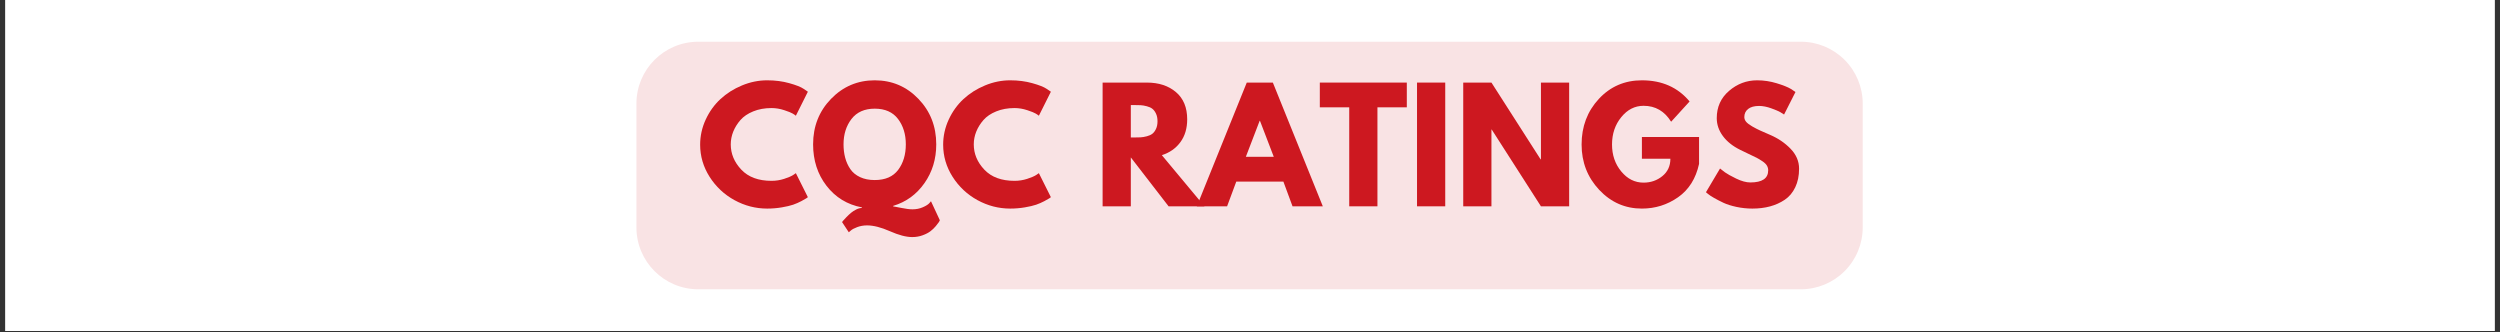
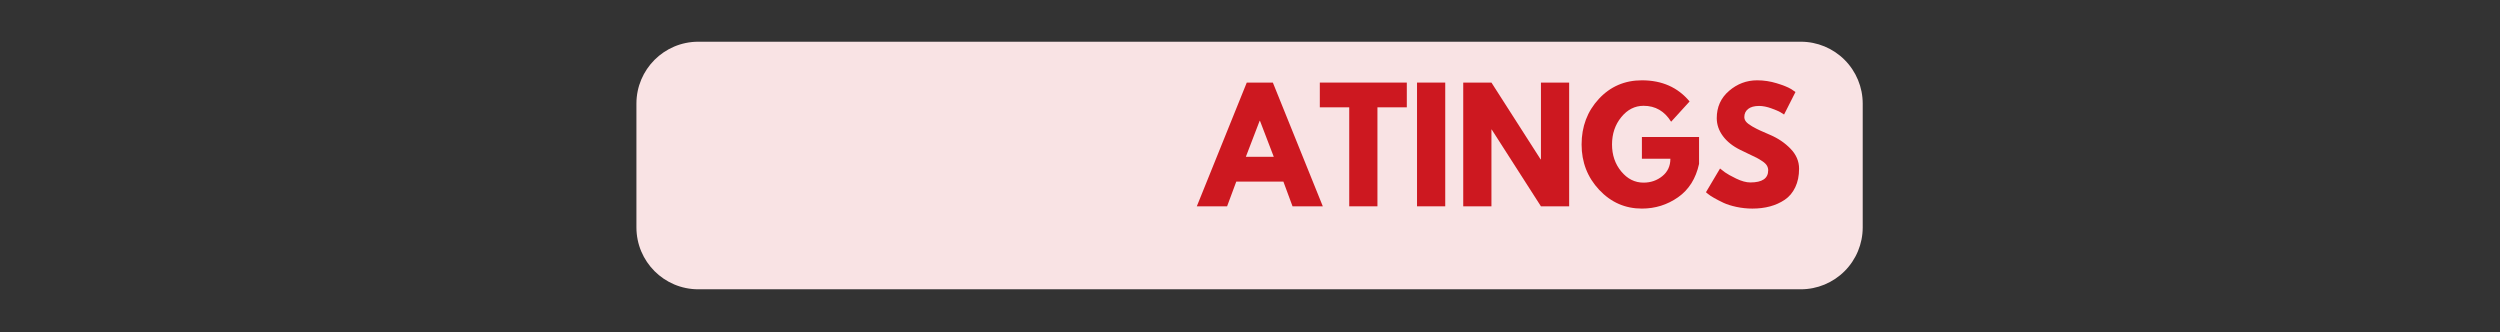
<svg xmlns="http://www.w3.org/2000/svg" width="1128" zoomAndPan="magnify" viewBox="0 0 846 112.5" height="150" preserveAspectRatio="xMidYMid meet" version="1.0">
  <rect x="0" y="0" width="846" height="112.5" fill="#333333" stroke="none" />
  <defs>
    <g />
    <clipPath id="56069f71b4">
-       <path d="M 1.871 0 L 844.129 0 L 844.129 112.004 L 1.871 112.004 Z M 1.871 0 " clip-rule="nonzero" />
-     </clipPath>
+       </clipPath>
  </defs>
  <g clip-path="url(#56069f71b4)">
    <path fill="#ffffff" d="M 1.871 0 L 844.129 0 L 844.129 119.469 L 1.871 119.469 Z M 1.871 0 " fill-opacity="1" fill-rule="nonzero" />
    <path fill="#ffffff" d="M 1.871 0 L 844.129 0 L 844.129 112.004 L 1.871 112.004 Z M 1.871 0 " fill-opacity="1" fill-rule="nonzero" />
    <path fill="#ffffff" d="M 1.871 0 L 844.129 0 L 844.129 112.004 L 1.871 112.004 Z M 1.871 0 " fill-opacity="1" fill-rule="nonzero" />
  </g>
  <path fill="#f9e3e4" d="M 236.305 14.117 L 609.406 14.117 C 614.957 14.117 620.285 16.324 624.211 20.254 C 628.137 24.18 630.344 29.508 630.344 35.062 L 630.344 76.949 C 630.344 82.504 628.137 87.832 624.211 91.758 C 620.285 95.688 614.957 97.895 609.406 97.895 L 236.305 97.895 C 224.742 97.895 215.367 88.516 215.367 76.949 L 215.367 35.062 C 215.367 23.496 224.742 14.117 236.305 14.117 " fill-opacity="1" fill-rule="nonzero" />
  <g fill="#cd1820" fill-opacity="1">
    <g transform="translate(235.758, 69.819)">
      <g>
-         <path d="M 25.328 -8.625 C 26.785 -8.625 28.195 -8.844 29.562 -9.281 C 30.938 -9.727 31.945 -10.156 32.594 -10.562 L 33.562 -11.219 L 37.625 -3.094 C 37.488 -2.988 37.301 -2.852 37.062 -2.688 C 36.82 -2.52 36.27 -2.207 35.406 -1.75 C 34.539 -1.289 33.617 -0.891 32.641 -0.547 C 31.66 -0.211 30.375 0.086 28.781 0.359 C 27.188 0.629 25.547 0.766 23.859 0.766 C 19.961 0.766 16.27 -0.188 12.781 -2.094 C 9.301 -4.008 6.492 -6.645 4.359 -10 C 2.234 -13.352 1.172 -16.973 1.172 -20.859 C 1.172 -23.805 1.797 -26.633 3.047 -29.344 C 4.297 -32.051 5.961 -34.367 8.047 -36.297 C 10.129 -38.223 12.555 -39.758 15.328 -40.906 C 18.109 -42.062 20.953 -42.641 23.859 -42.641 C 26.566 -42.641 29.062 -42.316 31.344 -41.672 C 33.633 -41.035 35.254 -40.395 36.203 -39.75 L 37.625 -38.781 L 33.562 -30.656 C 33.32 -30.863 32.961 -31.109 32.484 -31.391 C 32.016 -31.68 31.066 -32.062 29.641 -32.531 C 28.223 -33.008 26.785 -33.25 25.328 -33.25 C 23.023 -33.25 20.957 -32.875 19.125 -32.125 C 17.301 -31.383 15.859 -30.406 14.797 -29.188 C 13.734 -27.969 12.922 -26.656 12.359 -25.25 C 11.805 -23.852 11.531 -22.426 11.531 -20.969 C 11.531 -17.781 12.723 -14.926 15.109 -12.406 C 17.492 -9.883 20.898 -8.625 25.328 -8.625 Z M 25.328 -8.625 " />
-       </g>
+         </g>
    </g>
  </g>
  <g fill="#cd1820" fill-opacity="1">
    <g transform="translate(273.983, 69.819)">
      <g>
-         <path d="M 13.25 8.781 L 10.969 5.328 C 11.07 5.191 11.207 5.02 11.375 4.812 C 11.539 4.613 11.895 4.234 12.438 3.672 C 12.977 3.117 13.5 2.629 14 2.203 C 14.508 1.785 15.102 1.406 15.781 1.062 C 16.457 0.727 17.086 0.562 17.672 0.562 L 17.672 0.359 C 12.723 -0.586 8.734 -3.023 5.703 -6.953 C 2.68 -10.879 1.172 -15.551 1.172 -20.969 C 1.172 -27.062 3.195 -32.195 7.25 -36.375 C 11.312 -40.551 16.238 -42.641 22.031 -42.641 C 27.852 -42.641 32.773 -40.551 36.797 -36.375 C 40.828 -32.195 42.844 -27.062 42.844 -20.969 C 42.844 -15.988 41.504 -11.602 38.828 -7.812 C 36.16 -4.02 32.645 -1.469 28.281 -0.156 L 28.281 0.047 C 28.477 0.047 29.375 0.207 30.969 0.531 C 32.562 0.852 33.832 1.016 34.781 1.016 C 36.062 1.016 37.223 0.785 38.266 0.328 C 39.316 -0.129 40.047 -0.578 40.453 -1.016 L 41.062 -1.719 L 44.062 4.719 C 44 4.883 43.891 5.094 43.734 5.344 C 43.578 5.602 43.227 6.055 42.688 6.703 C 42.145 7.348 41.547 7.922 40.891 8.422 C 40.234 8.93 39.352 9.391 38.25 9.797 C 37.156 10.203 35.977 10.406 34.719 10.406 C 32.656 10.406 30.133 9.742 27.156 8.422 C 24.176 7.109 21.602 6.453 19.438 6.453 C 18.258 6.453 17.148 6.645 16.109 7.031 C 15.078 7.414 14.344 7.812 13.906 8.219 Z M 11.469 -20.969 C 11.469 -19.344 11.656 -17.828 12.031 -16.422 C 12.406 -15.016 12.988 -13.734 13.781 -12.578 C 14.57 -11.43 15.672 -10.531 17.078 -9.875 C 18.484 -9.219 20.133 -8.891 22.031 -8.891 C 25.582 -8.891 28.223 -10.035 29.953 -12.328 C 31.68 -14.629 32.547 -17.508 32.547 -20.969 C 32.547 -24.383 31.664 -27.25 29.906 -29.562 C 28.145 -31.883 25.52 -33.047 22.031 -33.047 C 18.582 -33.047 15.957 -31.879 14.156 -29.547 C 12.363 -27.211 11.469 -24.352 11.469 -20.969 Z M 11.469 -20.969 " />
-       </g>
+         </g>
    </g>
  </g>
  <g fill="#cd1820" fill-opacity="1">
    <g transform="translate(317.994, 69.819)">
      <g>
-         <path d="M 25.328 -8.625 C 26.785 -8.625 28.195 -8.844 29.562 -9.281 C 30.938 -9.727 31.945 -10.156 32.594 -10.562 L 33.562 -11.219 L 37.625 -3.094 C 37.488 -2.988 37.301 -2.852 37.062 -2.688 C 36.82 -2.52 36.27 -2.207 35.406 -1.75 C 34.539 -1.289 33.617 -0.891 32.641 -0.547 C 31.66 -0.211 30.375 0.086 28.781 0.359 C 27.188 0.629 25.547 0.766 23.859 0.766 C 19.961 0.766 16.27 -0.188 12.781 -2.094 C 9.301 -4.008 6.492 -6.645 4.359 -10 C 2.234 -13.352 1.172 -16.973 1.172 -20.859 C 1.172 -23.805 1.797 -26.633 3.047 -29.344 C 4.297 -32.051 5.961 -34.367 8.047 -36.297 C 10.129 -38.223 12.555 -39.758 15.328 -40.906 C 18.109 -42.062 20.953 -42.641 23.859 -42.641 C 26.566 -42.641 29.062 -42.316 31.344 -41.672 C 33.633 -41.035 35.254 -40.395 36.203 -39.75 L 37.625 -38.781 L 33.562 -30.656 C 33.32 -30.863 32.961 -31.109 32.484 -31.391 C 32.016 -31.68 31.066 -32.062 29.641 -32.531 C 28.223 -33.008 26.785 -33.25 25.328 -33.25 C 23.023 -33.25 20.957 -32.875 19.125 -32.125 C 17.301 -31.383 15.859 -30.406 14.797 -29.188 C 13.734 -27.969 12.922 -26.656 12.359 -25.25 C 11.805 -23.852 11.531 -22.426 11.531 -20.969 C 11.531 -17.781 12.723 -14.926 15.109 -12.406 C 17.492 -9.883 20.898 -8.625 25.328 -8.625 Z M 25.328 -8.625 " />
-       </g>
+         </g>
    </g>
  </g>
  <g fill="#cd1820" fill-opacity="1">
    <g transform="translate(356.218, 69.819)">
      <g />
    </g>
  </g>
  <g fill="#cd1820" fill-opacity="1">
    <g transform="translate(370.076, 69.819)">
      <g>
-         <path d="M 3.047 -41.875 L 18.016 -41.875 C 22.047 -41.875 25.328 -40.801 27.859 -38.656 C 30.398 -36.508 31.672 -33.438 31.672 -29.438 C 31.672 -26.363 30.898 -23.785 29.359 -21.703 C 27.828 -19.617 25.738 -18.156 23.094 -17.312 L 37.516 0 L 25.375 0 L 12.594 -16.547 L 12.594 0 L 3.047 0 Z M 12.594 -23.297 L 13.703 -23.297 C 14.586 -23.297 15.332 -23.312 15.938 -23.344 C 16.551 -23.383 17.242 -23.504 18.016 -23.703 C 18.797 -23.91 19.422 -24.195 19.891 -24.562 C 20.367 -24.938 20.773 -25.477 21.109 -26.188 C 21.453 -26.906 21.625 -27.77 21.625 -28.781 C 21.625 -29.801 21.453 -30.664 21.109 -31.375 C 20.773 -32.082 20.367 -32.625 19.891 -33 C 19.422 -33.375 18.797 -33.66 18.016 -33.859 C 17.242 -34.066 16.551 -34.188 15.938 -34.219 C 15.332 -34.25 14.586 -34.266 13.703 -34.266 L 12.594 -34.266 Z M 12.594 -23.297 " />
-       </g>
+         </g>
    </g>
  </g>
  <g fill="#cd1820" fill-opacity="1">
    <g transform="translate(406.422, 69.819)">
      <g>
        <path d="M 24.312 -41.875 L 41.219 0 L 30.969 0 L 27.875 -8.375 L 11.938 -8.375 L 8.828 0 L -1.422 0 L 15.484 -41.875 Z M 24.625 -16.75 L 19.953 -28.938 L 19.844 -28.938 L 15.172 -16.75 Z M 24.625 -16.75 " />
      </g>
    </g>
  </g>
  <g fill="#cd1820" fill-opacity="1">
    <g transform="translate(446.22, 69.819)">
      <g>
        <path d="M 0.406 -33.5 L 0.406 -41.875 L 29.844 -41.875 L 29.844 -33.5 L 19.906 -33.5 L 19.906 0 L 10.359 0 L 10.359 -33.5 Z M 0.406 -33.5 " />
      </g>
    </g>
  </g>
  <g fill="#cd1820" fill-opacity="1">
    <g transform="translate(476.475, 69.819)">
      <g>
        <path d="M 12.594 -41.875 L 12.594 0 L 3.047 0 L 3.047 -41.875 Z M 12.594 -41.875 " />
      </g>
    </g>
  </g>
  <g fill="#cd1820" fill-opacity="1">
    <g transform="translate(492.11, 69.819)">
      <g>
        <path d="M 12.594 -25.984 L 12.594 0 L 3.047 0 L 3.047 -41.875 L 12.594 -41.875 L 29.234 -15.891 L 29.344 -15.891 L 29.344 -41.875 L 38.891 -41.875 L 38.891 0 L 29.344 0 L 12.688 -25.984 Z M 12.594 -25.984 " />
      </g>
    </g>
  </g>
  <g fill="#cd1820" fill-opacity="1">
    <g transform="translate(534.04, 69.819)">
      <g>
        <path d="M 40.922 -23.453 L 40.922 -14.359 C 39.836 -9.391 37.469 -5.625 33.812 -3.062 C 30.156 -0.508 26.078 0.766 21.578 0.766 C 15.922 0.766 11.102 -1.348 7.125 -5.578 C 3.156 -9.816 1.172 -14.93 1.172 -20.922 C 1.172 -27.004 3.113 -32.145 7 -36.344 C 10.895 -40.539 15.754 -42.641 21.578 -42.641 C 28.379 -42.641 33.758 -40.254 37.719 -35.484 L 31.469 -28.625 C 29.238 -32.219 26.129 -34.016 22.141 -34.016 C 19.191 -34.016 16.676 -32.734 14.594 -30.172 C 12.508 -27.617 11.469 -24.535 11.469 -20.922 C 11.469 -17.359 12.508 -14.316 14.594 -11.797 C 16.676 -9.273 19.191 -8.016 22.141 -8.016 C 24.566 -8.016 26.688 -8.75 28.5 -10.219 C 30.312 -11.695 31.219 -13.656 31.219 -16.094 L 21.578 -16.094 L 21.578 -23.453 Z M 40.922 -23.453 " />
      </g>
    </g>
  </g>
  <g fill="#cd1820" fill-opacity="1">
    <g transform="translate(576.122, 69.819)">
      <g>
        <path d="M 18.484 -42.641 C 20.742 -42.641 22.957 -42.305 25.125 -41.641 C 27.289 -40.984 28.898 -40.336 29.953 -39.703 L 31.469 -38.688 L 27.609 -31.062 C 27.305 -31.27 26.883 -31.535 26.344 -31.859 C 25.801 -32.18 24.785 -32.613 23.297 -33.156 C 21.805 -33.695 20.422 -33.969 19.141 -33.969 C 17.547 -33.969 16.316 -33.629 15.453 -32.953 C 14.586 -32.273 14.156 -31.359 14.156 -30.203 C 14.156 -29.629 14.359 -29.098 14.766 -28.609 C 15.172 -28.117 15.863 -27.594 16.844 -27.031 C 17.832 -26.469 18.695 -26.02 19.438 -25.688 C 20.188 -25.352 21.336 -24.848 22.891 -24.172 C 25.598 -23.016 27.906 -21.445 29.812 -19.469 C 31.727 -17.488 32.688 -15.242 32.688 -12.734 C 32.688 -10.336 32.254 -8.238 31.391 -6.438 C 30.535 -4.645 29.352 -3.238 27.844 -2.219 C 26.332 -1.207 24.664 -0.457 22.844 0.031 C 21.02 0.52 19.039 0.766 16.906 0.766 C 15.07 0.766 13.273 0.578 11.516 0.203 C 9.766 -0.172 8.297 -0.633 7.109 -1.188 C 5.922 -1.75 4.852 -2.301 3.906 -2.844 C 2.957 -3.383 2.266 -3.844 1.828 -4.219 L 1.172 -4.766 L 5.938 -12.797 C 6.344 -12.453 6.898 -12.02 7.609 -11.5 C 8.328 -10.977 9.586 -10.273 11.391 -9.391 C 13.203 -8.516 14.801 -8.078 16.188 -8.078 C 20.219 -8.078 22.234 -9.445 22.234 -12.188 C 22.234 -12.758 22.086 -13.289 21.797 -13.781 C 21.516 -14.27 21.008 -14.758 20.281 -15.25 C 19.551 -15.738 18.906 -16.129 18.344 -16.422 C 17.789 -16.711 16.879 -17.148 15.609 -17.734 C 14.336 -18.328 13.398 -18.781 12.797 -19.094 C 10.254 -20.344 8.289 -21.906 6.906 -23.781 C 5.52 -25.656 4.828 -27.676 4.828 -29.844 C 4.828 -33.602 6.211 -36.676 8.984 -39.062 C 11.754 -41.445 14.922 -42.641 18.484 -42.641 Z M 18.484 -42.641 " />
      </g>
    </g>
  </g>
</svg>